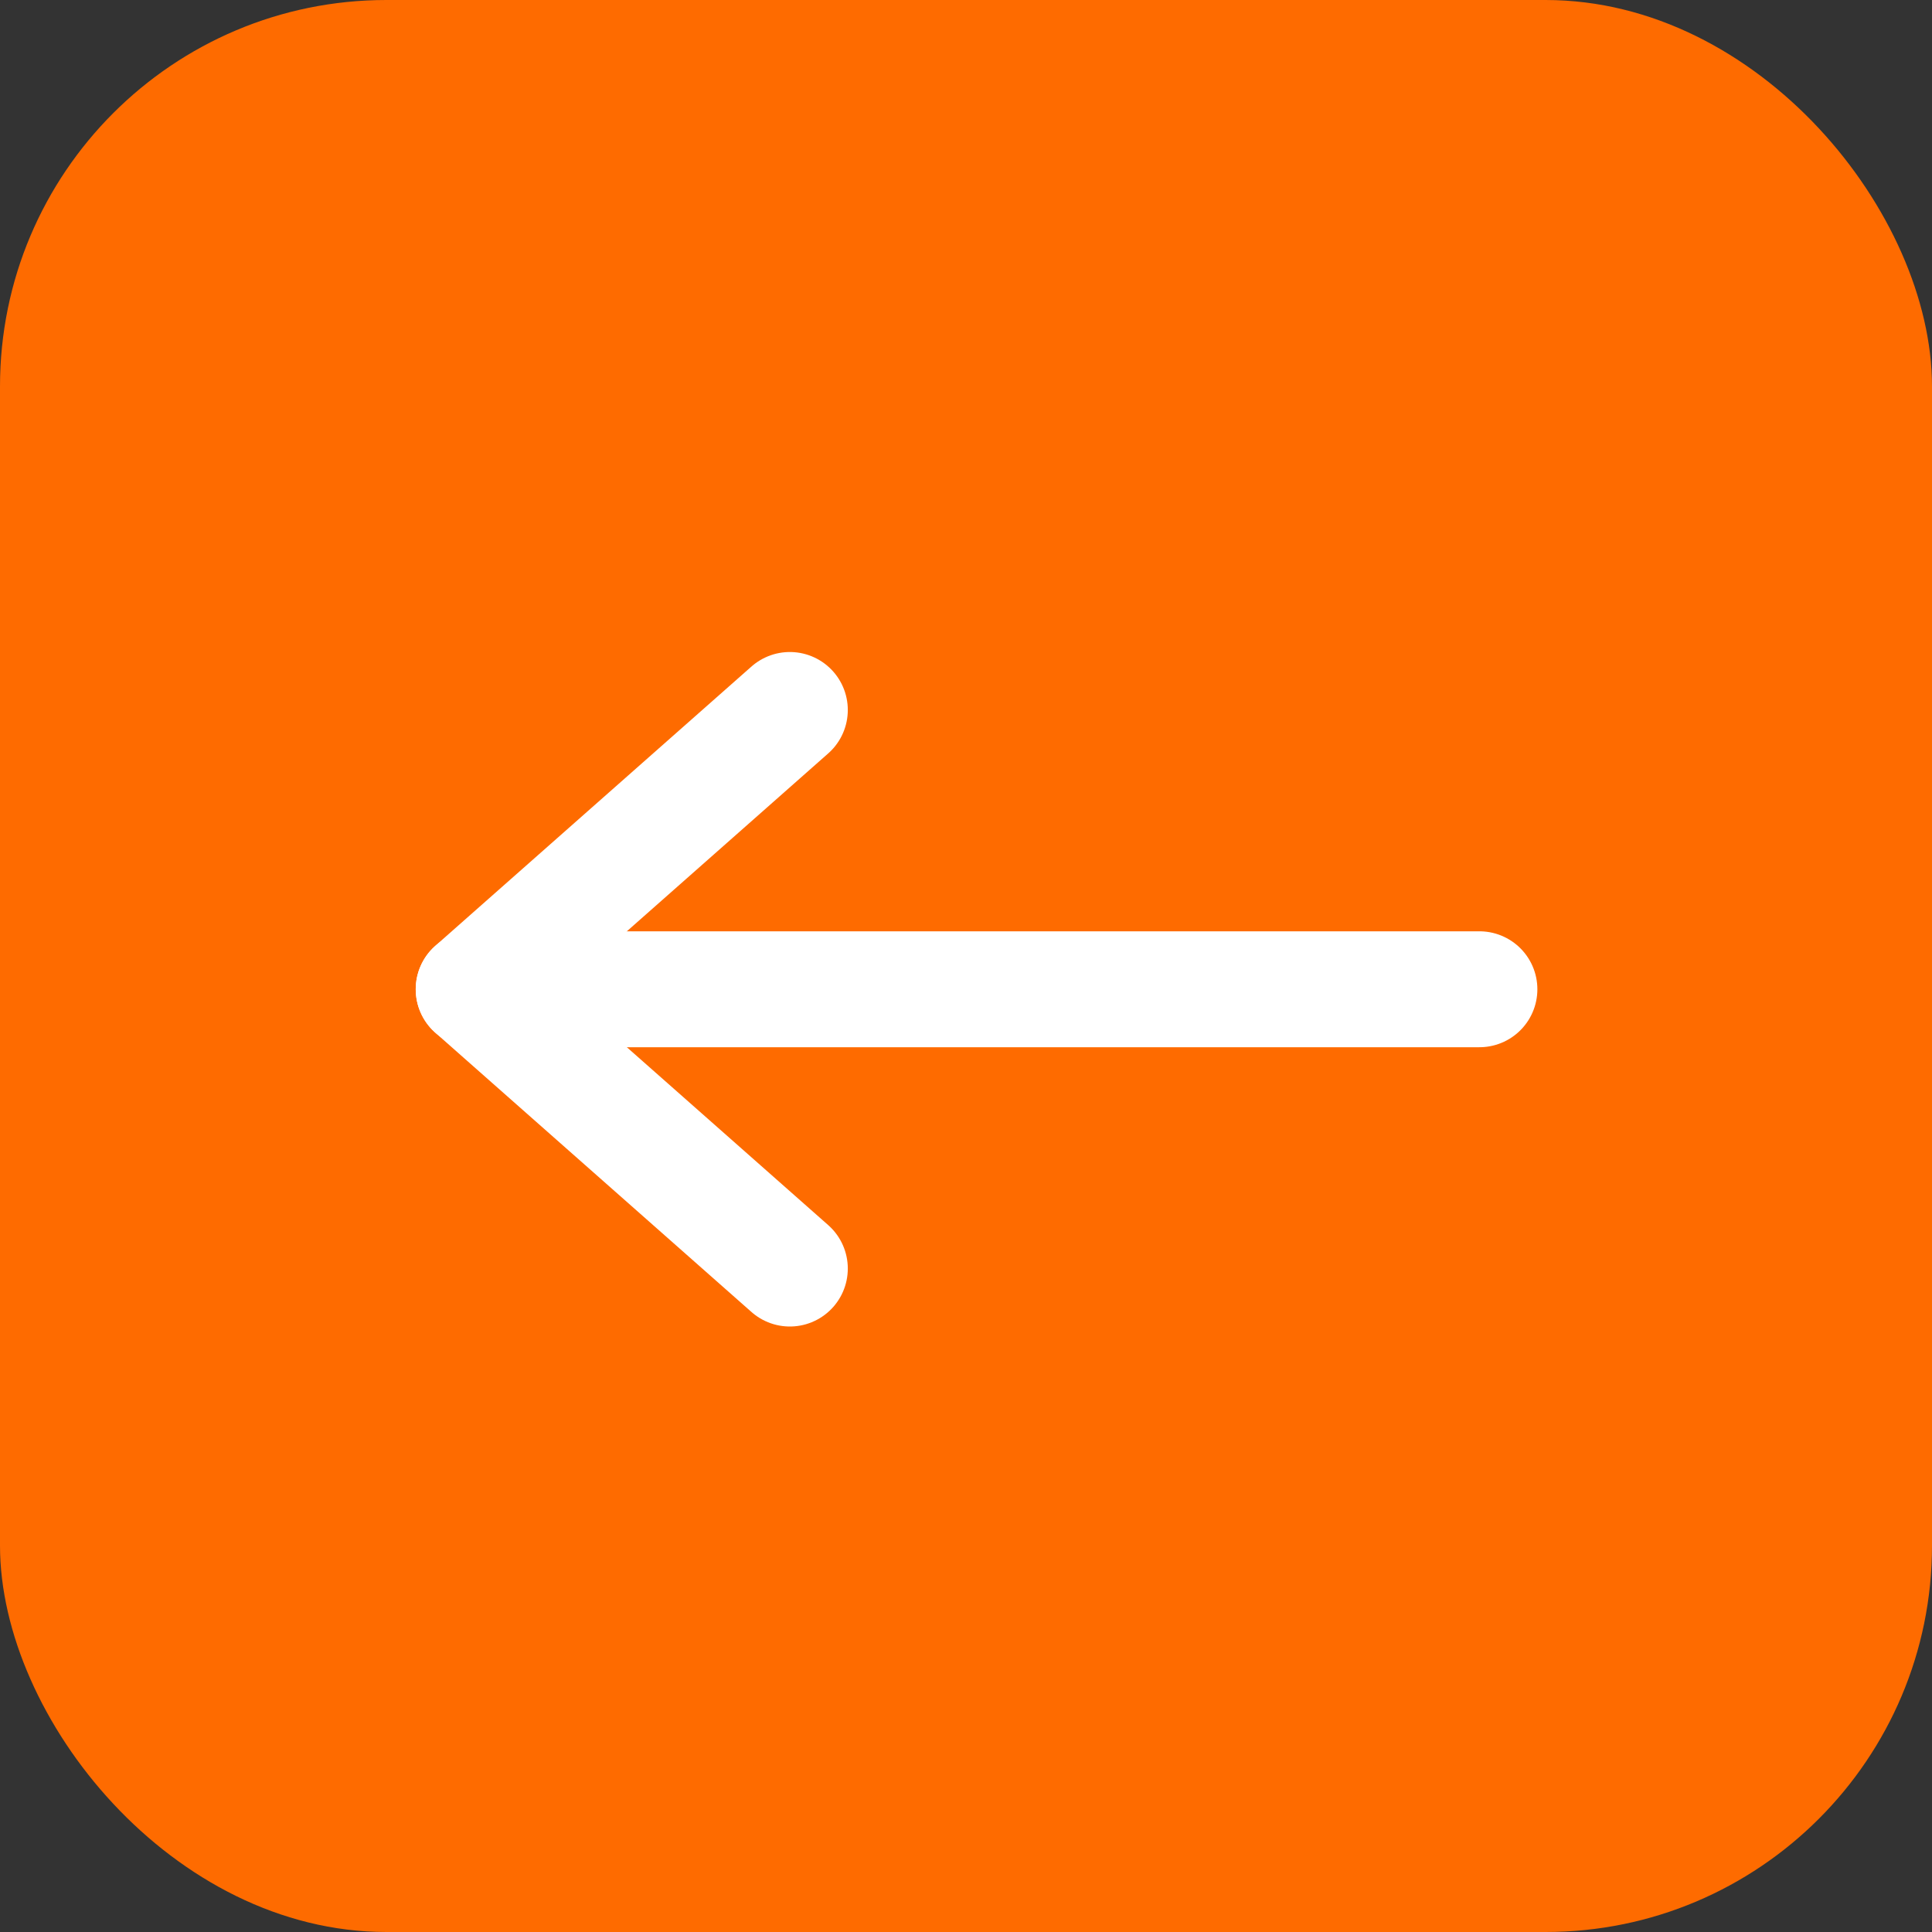
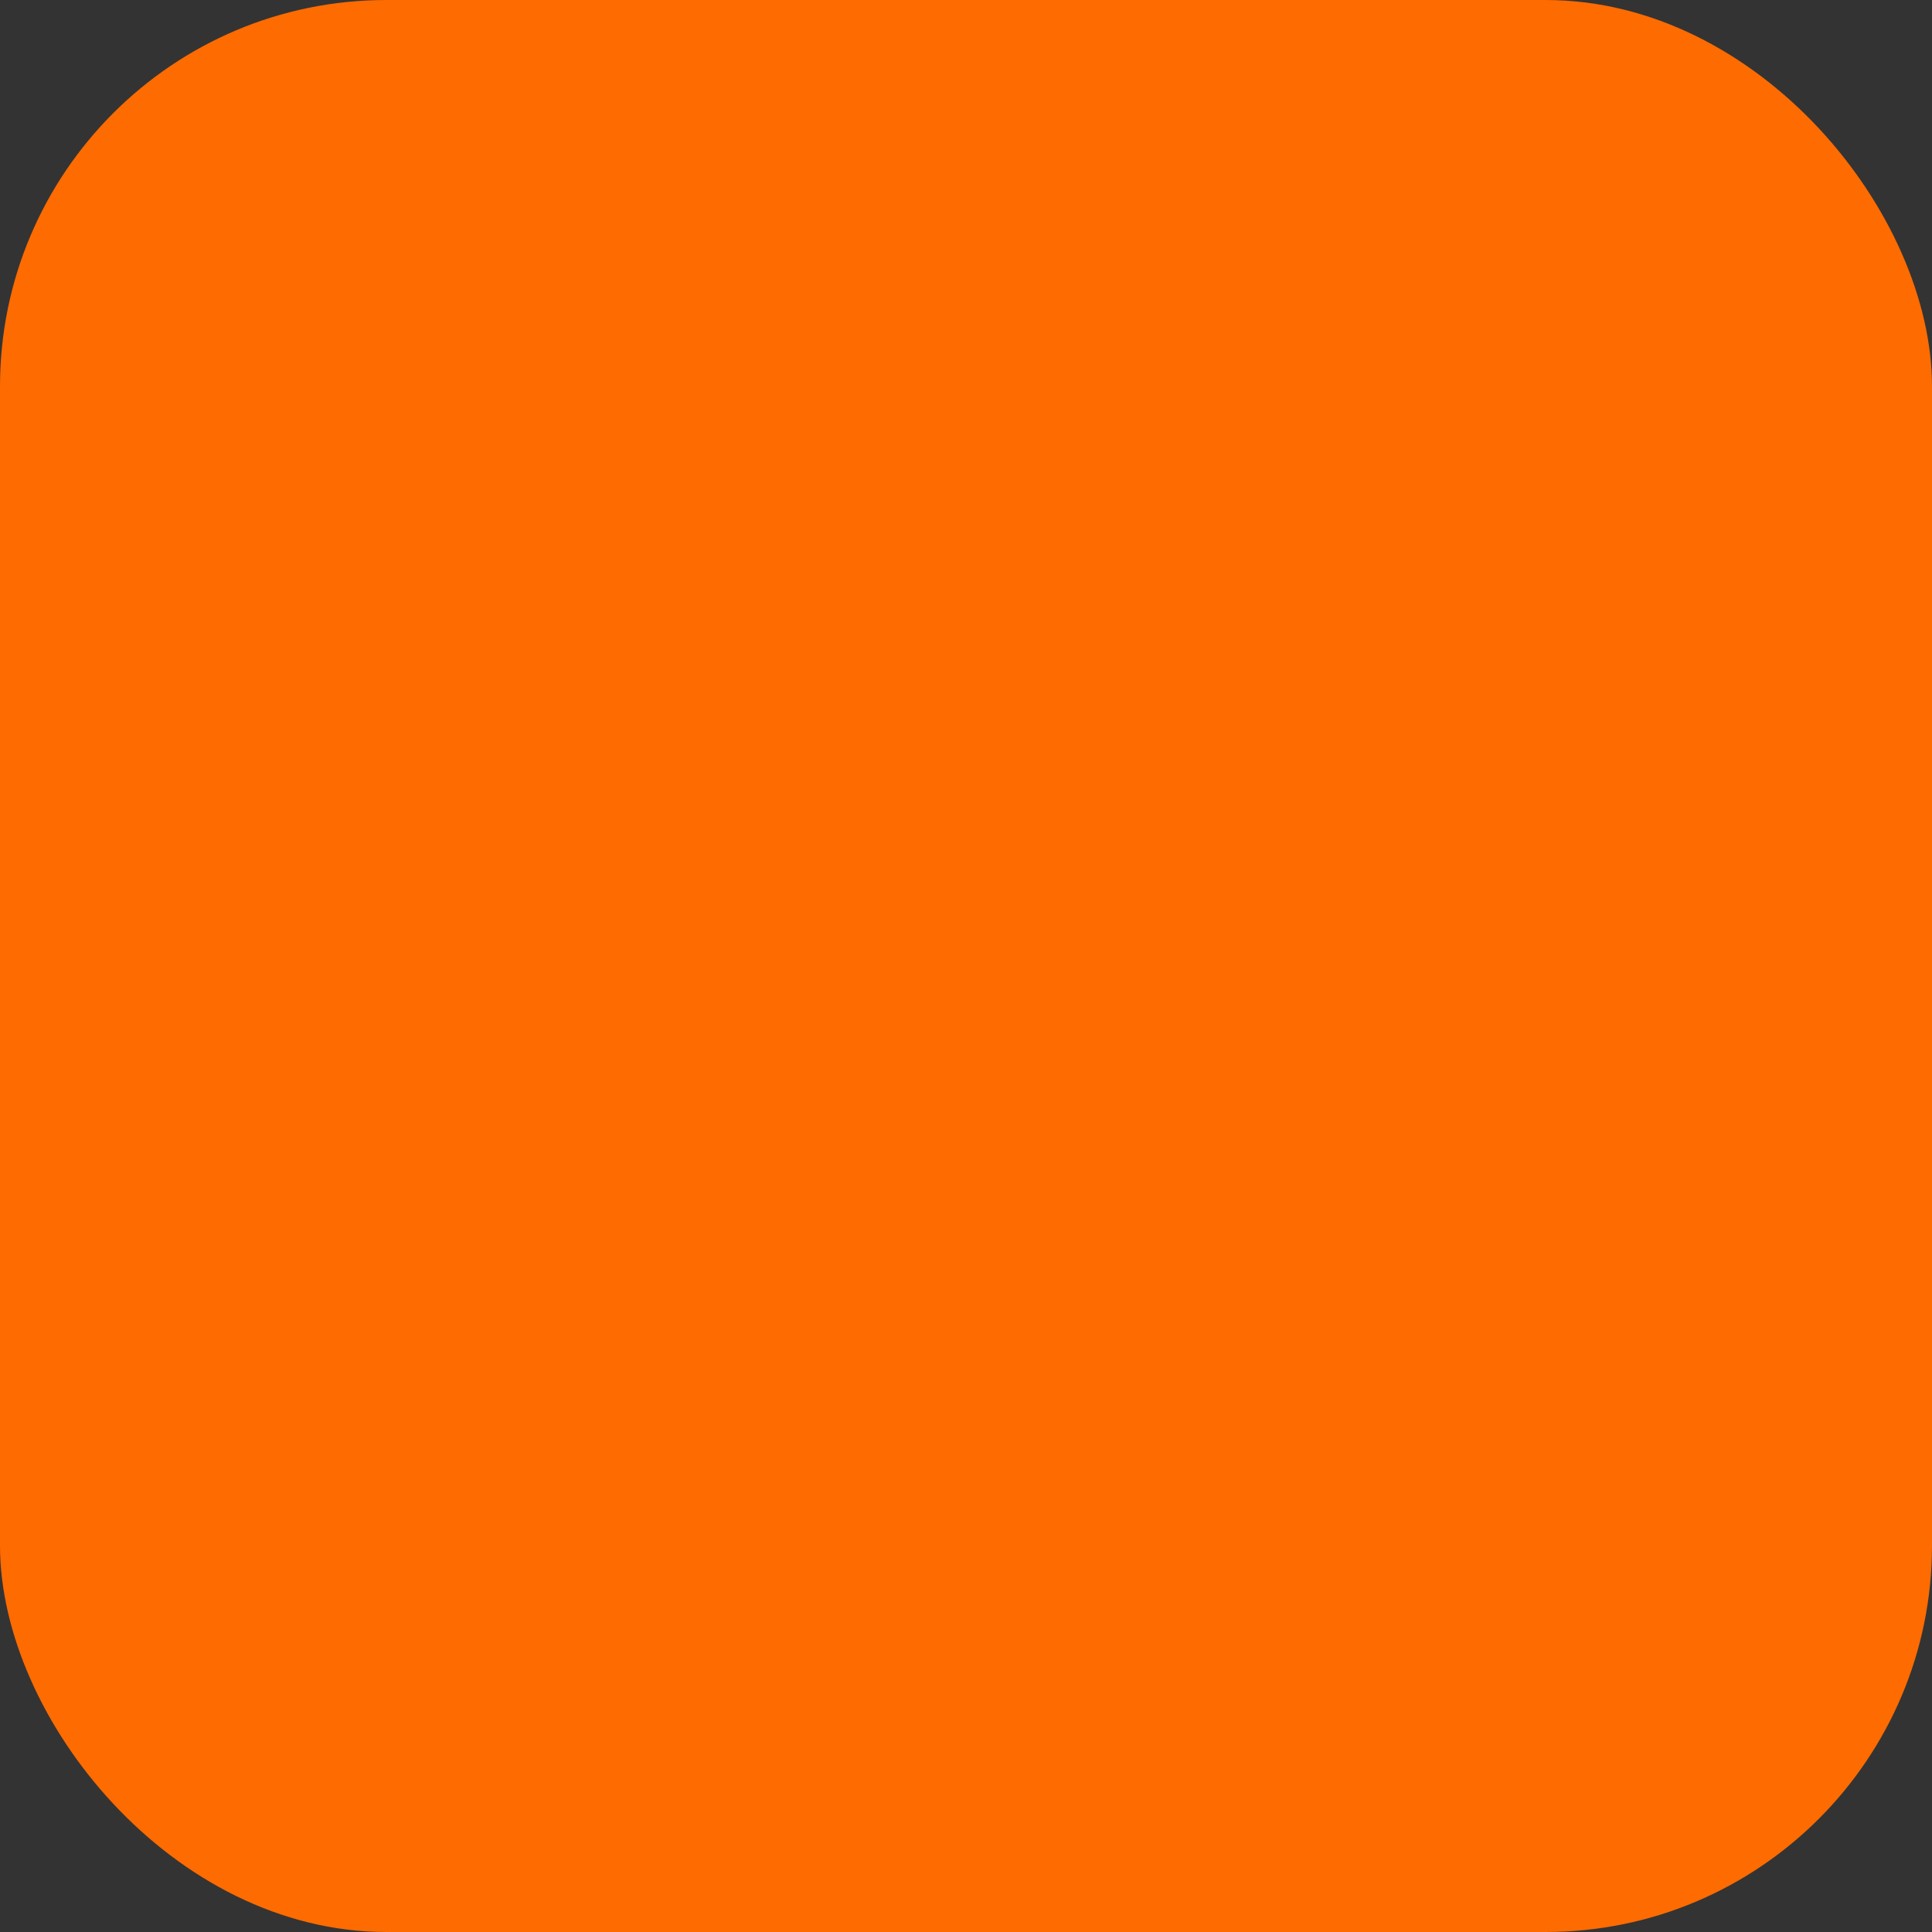
<svg xmlns="http://www.w3.org/2000/svg" width="50" height="50" viewBox="0 0 50 50">
  <rect x="0" y="0" width="50" height="50" fill="#333333" stroke="none" />
  <g id="Group_2063" data-name="Group 2063" transform="translate(50 50) rotate(180)">
    <g id="Group_57" data-name="Group 57" transform="translate(0)">
      <rect id="Rectangle_8" data-name="Rectangle 8" width="50" height="50" rx="10" fill="#fe6b00" />
    </g>
    <g id="Icon_feather-arrow-right" data-name="Icon feather-arrow-right" transform="translate(11.713 17.17)">
-       <path id="Path_40" data-name="Path 40" d="M7.5,18H33.528" transform="translate(-7.5 -10.772)" fill="none" stroke="#fff" stroke-linecap="round" stroke-linejoin="round" stroke-width="3" />
-       <path id="Path_41" data-name="Path 41" d="M18,7.5l8.182,7.228L18,21.956" transform="translate(-0.154 -7.5)" fill="none" stroke="#fff" stroke-linecap="round" stroke-linejoin="round" stroke-width="3" />
-     </g>
+       </g>
  </g>
</svg>